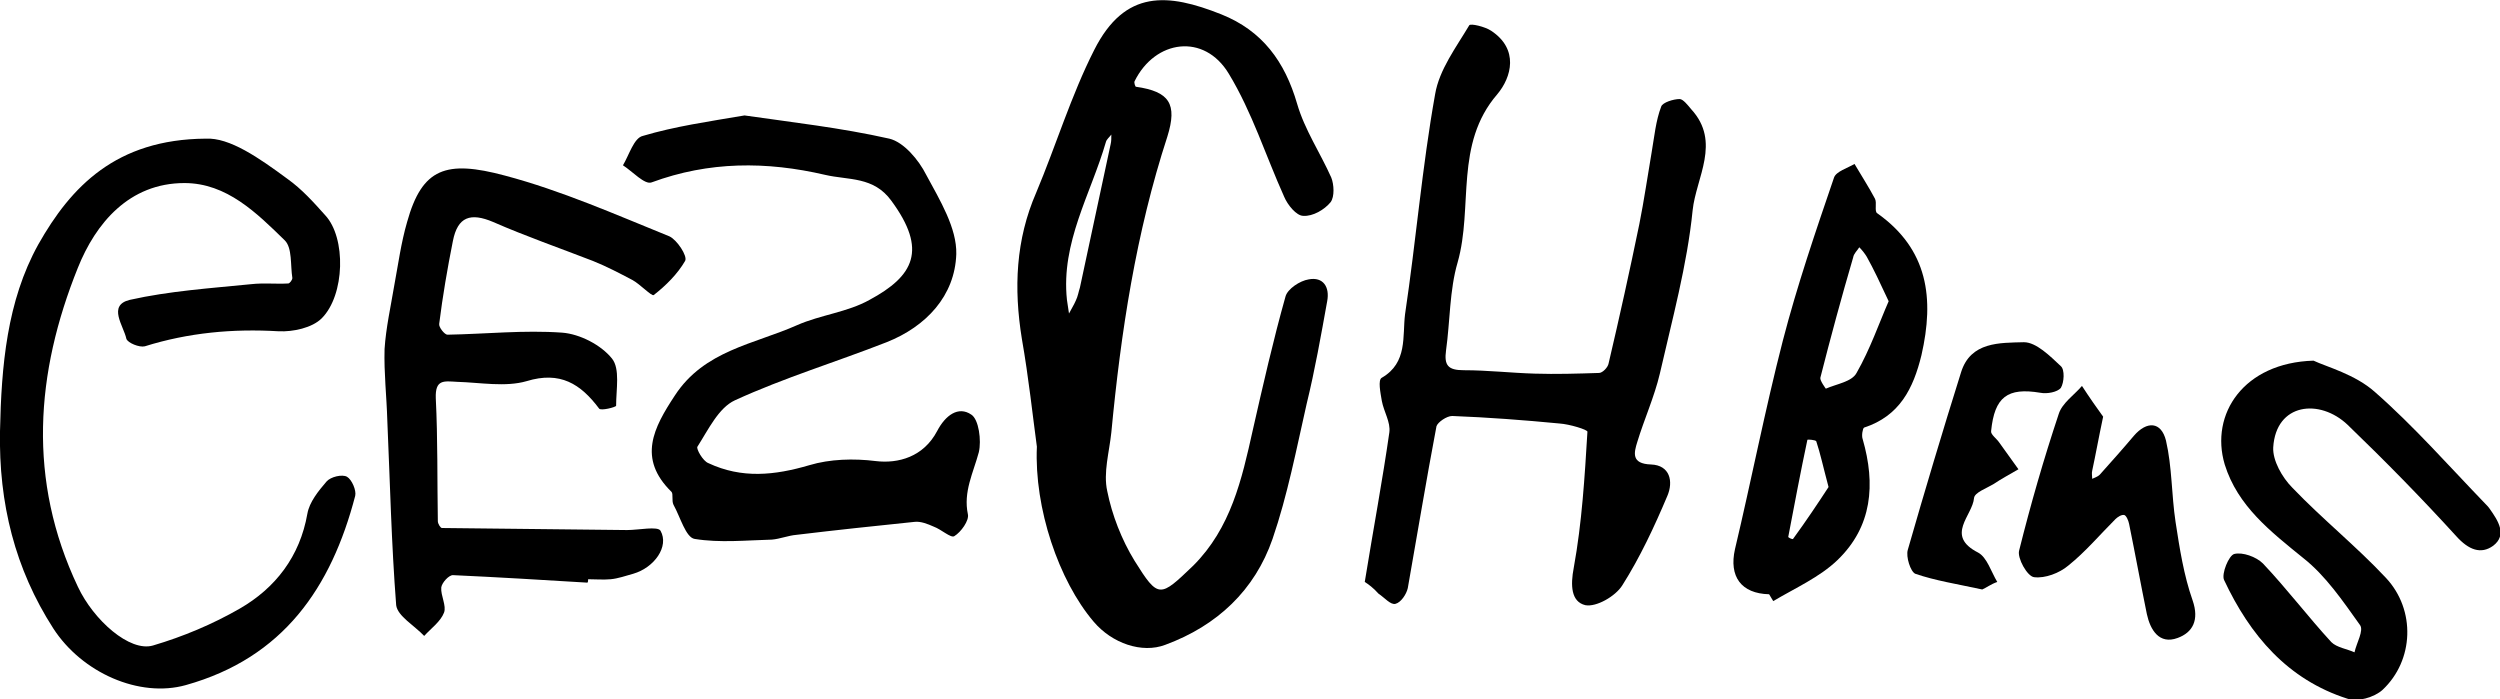
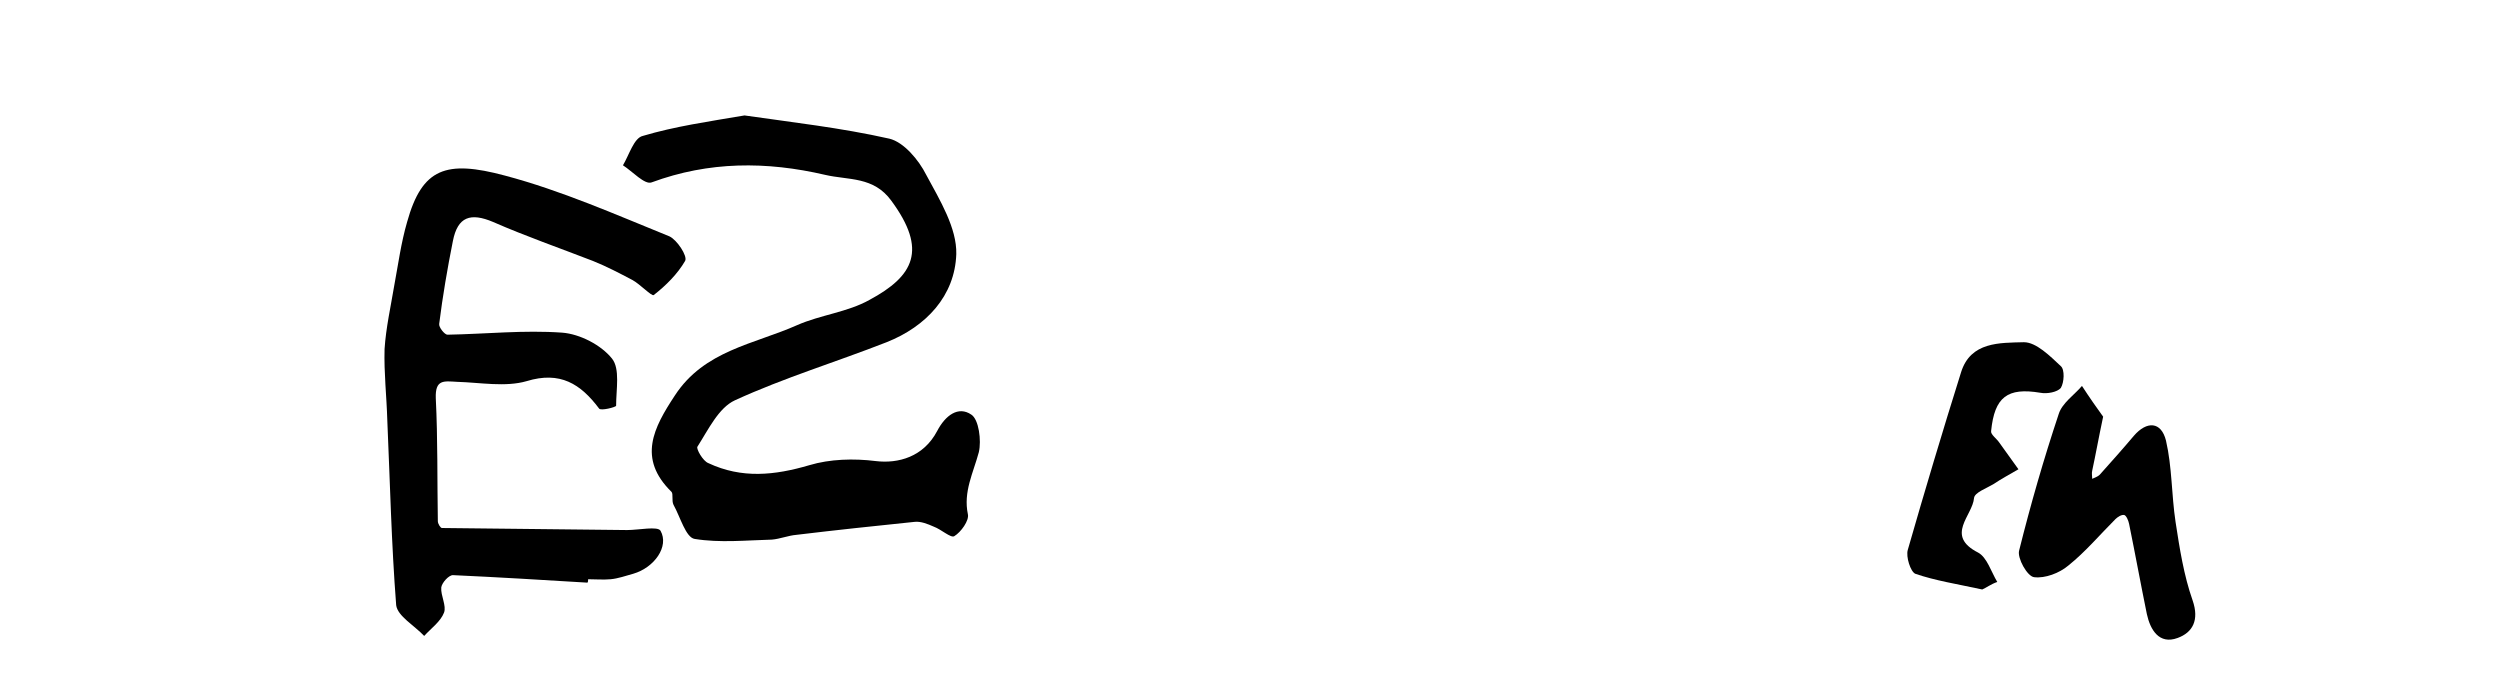
<svg xmlns="http://www.w3.org/2000/svg" viewBox="0 0 366 102.4">
-   <path d="m151.8 65.4c-.6-4.4-1.2-10.1-2.2-15.8-1.2-7.4-.9-14.5 2.1-21.4 2.9-6.9 5.1-14.2 8.5-20.9 4.5-8.9 10.8-8.3 18.6-5.2 6 2.4 9.3 6.9 11.1 13.1 1.1 3.8 3.4 7.2 5 10.8.4 1 .5 2.8-.1 3.6-.9 1.1-2.6 2.1-4 2-1 0-2.3-1.6-2.8-2.8-2.7-6-4.7-12.4-8.1-18-3.6-6-10.8-5-13.8 1.1-.1.2.1.8.2.8 4.9.7 6.1 2.5 4.6 7.3-4.6 14.1-6.8 28.6-8.2 43.3-.3 2.9-1.2 5.9-.6 8.6.7 3.5 2.1 7.1 4 10.2 3.5 5.6 3.7 5.4 8.6.7 5.5-5.5 7.1-12.6 8.7-19.8 1.5-6.6 3-13.2 4.8-19.6.3-1.1 2.1-2.3 3.4-2.5 2.1-.4 3.1 1.1 2.7 3.2-.9 5-1.8 10.1-3 15-1.5 6.6-2.8 13.4-5 19.8-2.6 7.5-8.1 12.7-15.7 15.5-3.4 1.3-7.8-.2-10.5-3.4-5.1-6-8.7-16.6-8.3-25.6zm4.4-21.5c.1.7.2 1.3.3 2 .3-.6.7-1.2 1-1.9.3-.6.4-1.3.6-1.9 1.5-7 3-14 4.5-21 .1-.4.1-.9.1-1.4-.3.4-.7.7-.8 1.1-2.2 7.6-6.6 14.7-5.7 23.1z" />
-   <path d="m199.8 85.2c1.3-8 2.6-14.9 3.6-21.9.2-1.5-.8-3-1.1-4.6-.2-1.2-.6-3.1 0-3.4 3.8-2.2 3-6.1 3.4-9.3 1.6-10.7 2.5-21.6 4.4-32.2.6-3.6 3.1-6.9 5-10.1.2-.3 2.3.2 3.2.8 4.1 2.7 3 6.8.9 9.3-6.3 7.3-3.5 16.5-5.8 24.6-1.2 4.1-1.1 8.6-1.7 12.9-.3 2.2.3 2.9 2.6 2.9 3.5 0 6.9.4 10.4.5 3.1.1 6.3 0 9.4-.1.5 0 1.3-.8 1.4-1.4 1.6-6.8 3.1-13.6 4.5-20.4.7-3.5 1.2-7 1.8-10.5.4-2.3.6-4.6 1.4-6.7.2-.6 1.8-1.1 2.7-1.1.5 0 1.2.9 1.7 1.5 4.4 4.8.7 10 .2 14.8-.8 8-3 16-4.8 23.9-.8 3.4-2.3 6.7-3.3 10-.5 1.6-.9 3.2 2 3.3 2.8.1 3.3 2.5 2.4 4.6-1.9 4.5-4 9-6.6 13.1-1 1.6-3.8 3.2-5.4 2.9-2.1-.5-2.2-2.9-1.7-5.5 1.2-6.6 1.6-13.3 2-19.9 0-.3-2.6-1.1-4.1-1.2-5.2-.5-10.5-.9-15.7-1.1-.8 0-2.1.9-2.3 1.5-1.5 7.9-2.8 15.8-4.2 23.7-.2.9-1 2.1-1.8 2.3-.7.2-1.6-.9-2.5-1.5-.7-.8-1.5-1.4-2-1.7z" />
-   <path d="m30.1 20.3c3.5-.2 7.8 2.8 12 5.9 2.1 1.5 3.8 3.4 5.5 5.3 3.1 3.3 2.9 11.7-.5 15.1-1.4 1.4-4.2 2-6.3 1.9-6.7-.4-13.2.2-19.6 2.2-.8.2-2.5-.5-2.7-1.1-.4-1.9-2.8-4.9.5-5.7 5.8-1.3 11.8-1.7 17.8-2.3 1.8-.2 3.6 0 5.4-.1.2 0 .6-.5.6-.8-.3-1.9 0-4.4-1.1-5.5-4.1-4-8.5-8.4-14.7-8.4-8.1 0-13 5.9-15.6 12.4-6.2 15.4-7.4 31.1 0 46.7 2.3 4.9 7.6 9.6 11 8.6 4.4-1.3 8.7-3.1 12.7-5.4 5.2-3 8.8-7.6 9.9-13.9.3-1.7 1.6-3.3 2.8-4.7.6-.7 2.3-1.1 3-.7s1.4 2 1.2 2.8c-3.5 13.4-10.5 23.7-24.8 27.7-6.8 1.9-15.2-1.8-19.4-8.3-5.6-8.7-8-18.3-7.8-28.9.2-9.5 1-19 5.6-27.3 4.8-8.5 11.4-15.4 24.5-15.5z" />
  <path d="m109 16.9c6.9 1 14.1 1.8 21.2 3.4 2.1.5 4.3 3.1 5.4 5.3 2 3.7 4.5 7.8 4.4 11.6-.2 6.1-4.4 10.6-10.2 12.9-7.4 2.9-15 5.2-22.2 8.5-2.4 1.1-3.9 4.3-5.5 6.8-.2.3.8 2.1 1.6 2.4 4.9 2.3 9.7 1.8 14.8.3 3-.9 6.5-1 9.7-.6 3.3.4 7-.6 9-4.4 1.2-2.3 3.1-3.7 5-2.4 1.1.7 1.5 3.8 1.1 5.5-.8 3-2.3 5.8-1.6 9.1.2.9-1 2.6-2 3.2-.5.3-1.9-1-3-1.4-.9-.4-1.9-.8-2.8-.7-5.8.6-11.5 1.2-17.3 1.9-1.2.1-2.4.6-3.6.7-3.8.1-7.6.5-11.3-.1-1.3-.2-2.1-3.2-3.1-5-.3-.6 0-1.6-.3-1.9-5-4.9-2.6-9.4.5-14.1 4.3-6.6 11.6-7.5 17.9-10.3 3.4-1.5 7.4-1.9 10.6-3.7 6.5-3.5 8.5-7.3 3.2-14.5-2.6-3.6-6.3-3-9.7-3.8-8.6-2-17-2-25.4 1.1-1 .4-2.8-1.6-4.2-2.5.9-1.5 1.6-4 2.9-4.3 4.7-1.4 9.6-2.1 14.9-3z" />
  <path d="m86 85.3c-6.6-.4-13.1-.8-19.7-1.1-.6 0-1.6 1.1-1.7 1.8-.1 1.2.8 2.7.4 3.7-.5 1.3-1.9 2.3-2.9 3.4-1.4-1.5-3.9-2.9-4.1-4.5-.7-9-.9-18-1.3-27.1-.1-3.5-.5-6.9-.4-10.4.2-3.1.9-6.2 1.4-9.2.6-3.2 1-6.3 1.9-9.4 2.2-7.9 5.7-9.1 14.3-6.8 8.3 2.2 16.2 5.7 24.1 8.9 1.1.5 2.7 2.9 2.3 3.6-1.1 1.9-2.8 3.6-4.6 5-.3.2-2-1.6-3.1-2.2-1.9-1-3.8-2-5.8-2.8-4.9-1.9-9.8-3.6-14.6-5.7-3.3-1.4-5.2-.8-5.9 2.8-.8 4-1.5 8.1-2 12.1-.1.5.8 1.6 1.2 1.6 5.6-.1 11.2-.7 16.8-.3 2.6.2 5.7 1.8 7.3 3.8 1.2 1.5.6 4.5.6 6.9 0 .2-2.3.8-2.5.4-2.7-3.6-5.7-5.5-10.6-4-3.1.9-6.8.2-10.2.1-1.9-.1-3.2-.4-3.1 2.4.3 6 .2 12 .3 18 0 .4.4 1 .6 1 9 .1 18.1.2 27.1.3 1.7 0 4.5-.6 4.9.1 1.3 2.3-.9 5.4-4 6.3-1.1.3-2.2.7-3.3.8s-2.2 0-3.3 0c-0 .2-0 .4-.1.5z" />
-   <path d="m259 87c-4.1-.1-5.9-2.6-5-6.6 2.4-10.1 4.4-20.4 7-30.5 2.1-8.1 4.8-16 7.5-23.9.3-.9 2-1.4 3-2 1 1.7 2.1 3.4 3 5.1.3.6-.1 1.8.3 2.1 7.5 5.3 8.4 12.5 6.5 20.8-1.2 4.9-3.2 8.9-8.4 10.6-.2.1-.4 1.2-.2 1.7 1.9 6.6 1.4 12.8-3.7 17.7-2.6 2.5-6.2 4.1-9.4 6-.2-.3-.4-.7-.6-1zm17.5-42.9c-1.3-2.8-2.2-4.7-3.2-6.5-.3-.5-.7-1-1.1-1.4-.3.5-.8.9-.9 1.5-1.7 5.8-3.3 11.7-4.8 17.6-.1.4.8 1.6.8 1.6 1.6-.7 3.8-1 4.5-2.3 2-3.5 3.3-7.3 4.7-10.5zm-8.8 27.2c-.8-3-1.2-4.9-1.8-6.7-.1-.2-1.3-.3-1.3-.2-1 4.7-1.9 9.5-2.8 14.2 0 .1.6.4.7.3 1.9-2.6 3.7-5.3 5.2-7.6z" />
-   <path d="m338.7 52.8c1.9.9 6.1 2 9 4.6 5.7 5 10.8 10.8 16.1 16.3.2.2.5.5.7.8 1.2 1.7 2.6 3.8.5 5.4-1.8 1.3-3.6.6-5.4-1.4-5.1-5.6-10.4-11-15.9-16.3-4.1-3.9-10.5-3.2-10.9 3.3-.1 1.9 1.3 4.4 2.8 5.9 4.4 4.6 9.4 8.6 13.7 13.2 4.4 4.7 4.1 12.1-.5 16.4-1.2 1.1-3.7 1.8-5.1 1.3-8.8-2.8-14.3-9.3-18.1-17.4-.4-.9.7-3.6 1.5-3.8 1.2-.3 3.2.4 4.2 1.4 3.5 3.7 6.6 7.8 10 11.5.8.8 2.3 1 3.4 1.5.3-1.4 1.4-3.2.8-4-2.5-3.5-5-7.2-8.3-9.8-4.8-3.9-9.6-7.6-11.5-13.7-2.2-7.4 2.8-14.9 13-15.2z" />
  <path d="m307.9 61c-.7 3.3-1.1 5.6-1.6 7.9-.1.4 0 .8 0 1.2.4-.2.8-.3 1.1-.6 1.7-1.9 3.4-3.8 5-5.7 1.9-2.2 4-2.1 4.7.7.9 3.9.8 7.9 1.4 11.9.6 3.9 1.2 7.8 2.5 11.5 1 2.9 0 4.7-2.2 5.5-2.7 1-4-1.2-4.5-3.5-.9-4.4-1.7-8.8-2.6-13.2-.1-.5-.4-1.2-.7-1.3-.4-.1-1 .3-1.3.6-2.3 2.3-4.4 4.8-6.9 6.8-1.3 1.1-3.4 1.9-5 1.7-1-.1-2.5-2.8-2.2-3.9 1.7-6.8 3.6-13.4 5.8-20 .5-1.6 2.3-2.8 3.4-4.1 1.1 1.7 2.3 3.4 3.1 4.5z" />
  <path d="m290.2 86.3c-3.7-.8-6.9-1.3-9.8-2.3-.7-.3-1.4-2.5-1.1-3.5 2.5-8.7 5.1-17.4 7.8-26 1.4-4.5 5.7-4.3 9.2-4.4 1.8 0 3.8 2 5.4 3.5.6.5.5 2.4 0 3.2-.5.6-2 .9-3 .7-4.8-.8-6.7.6-7.2 5.6-.1.5.8 1.1 1.2 1.7.9 1.3 1.9 2.6 2.8 3.9-1.2.7-2.5 1.4-3.7 2.2-1 .6-2.7 1.2-2.8 2-.2 2.6-4.3 5.5.6 8 1.3.7 1.9 2.8 2.8 4.3-.9.3-1.7.9-2.2 1.1z" />
</svg>